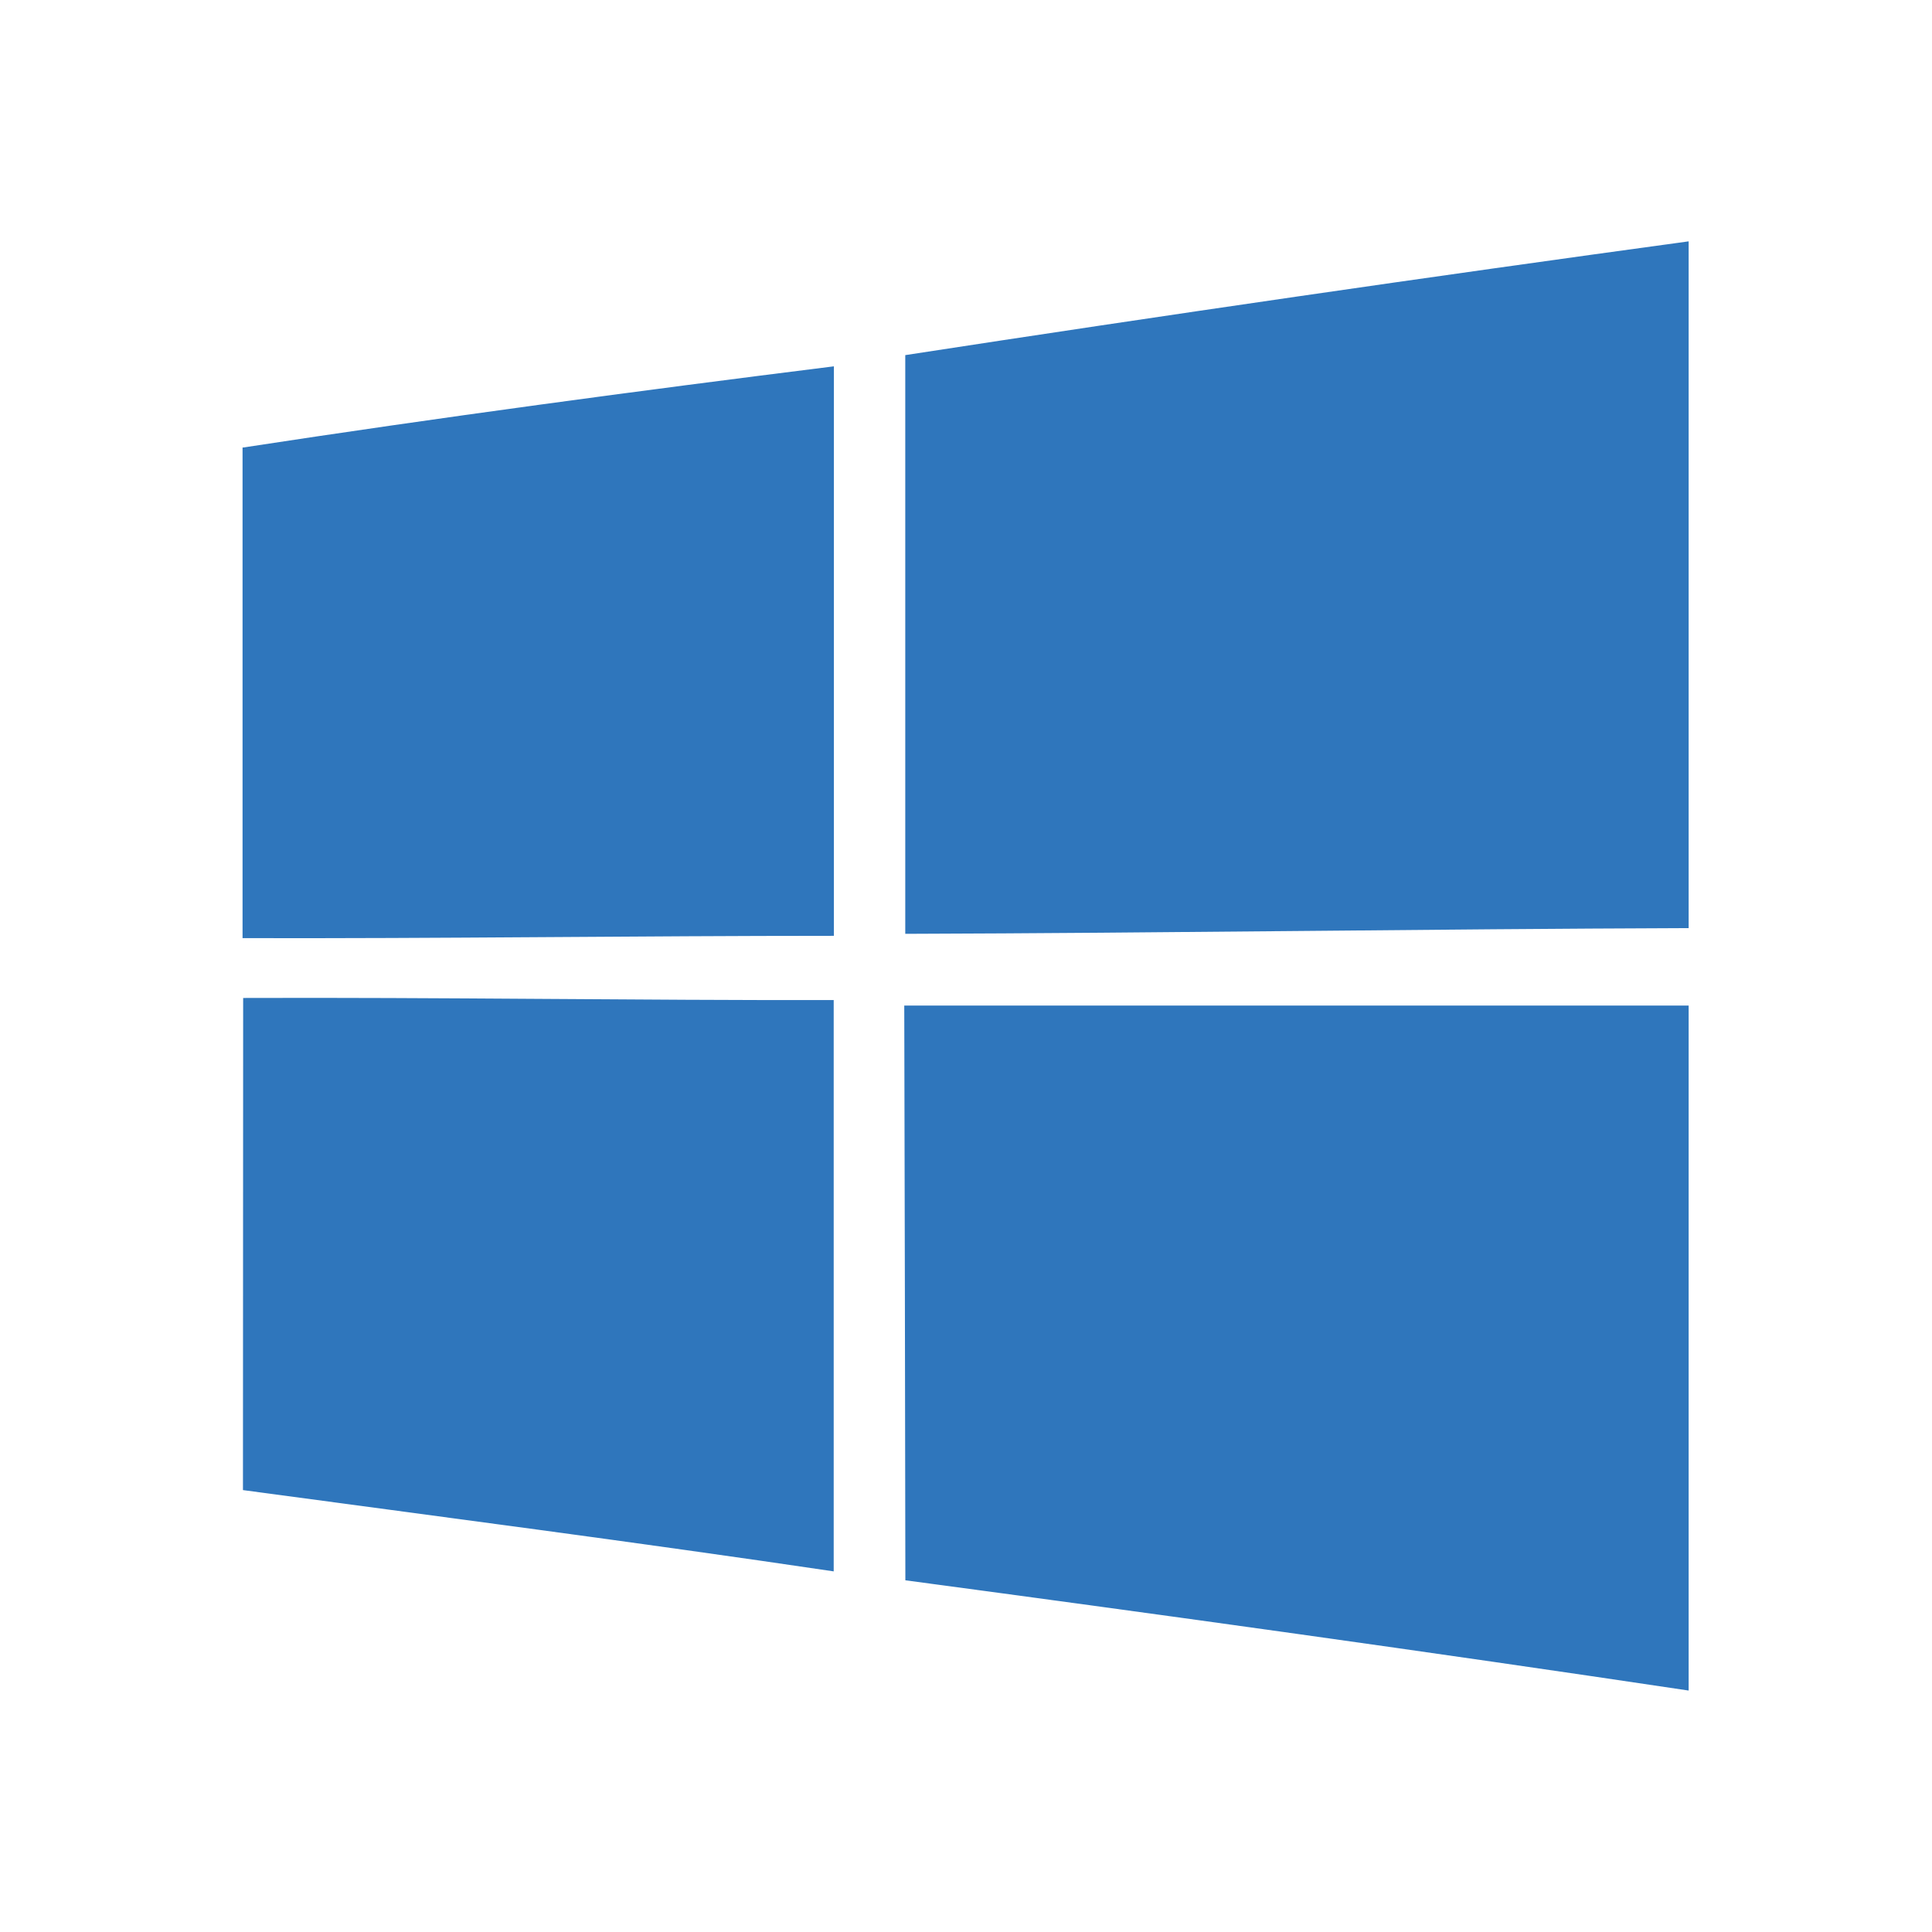
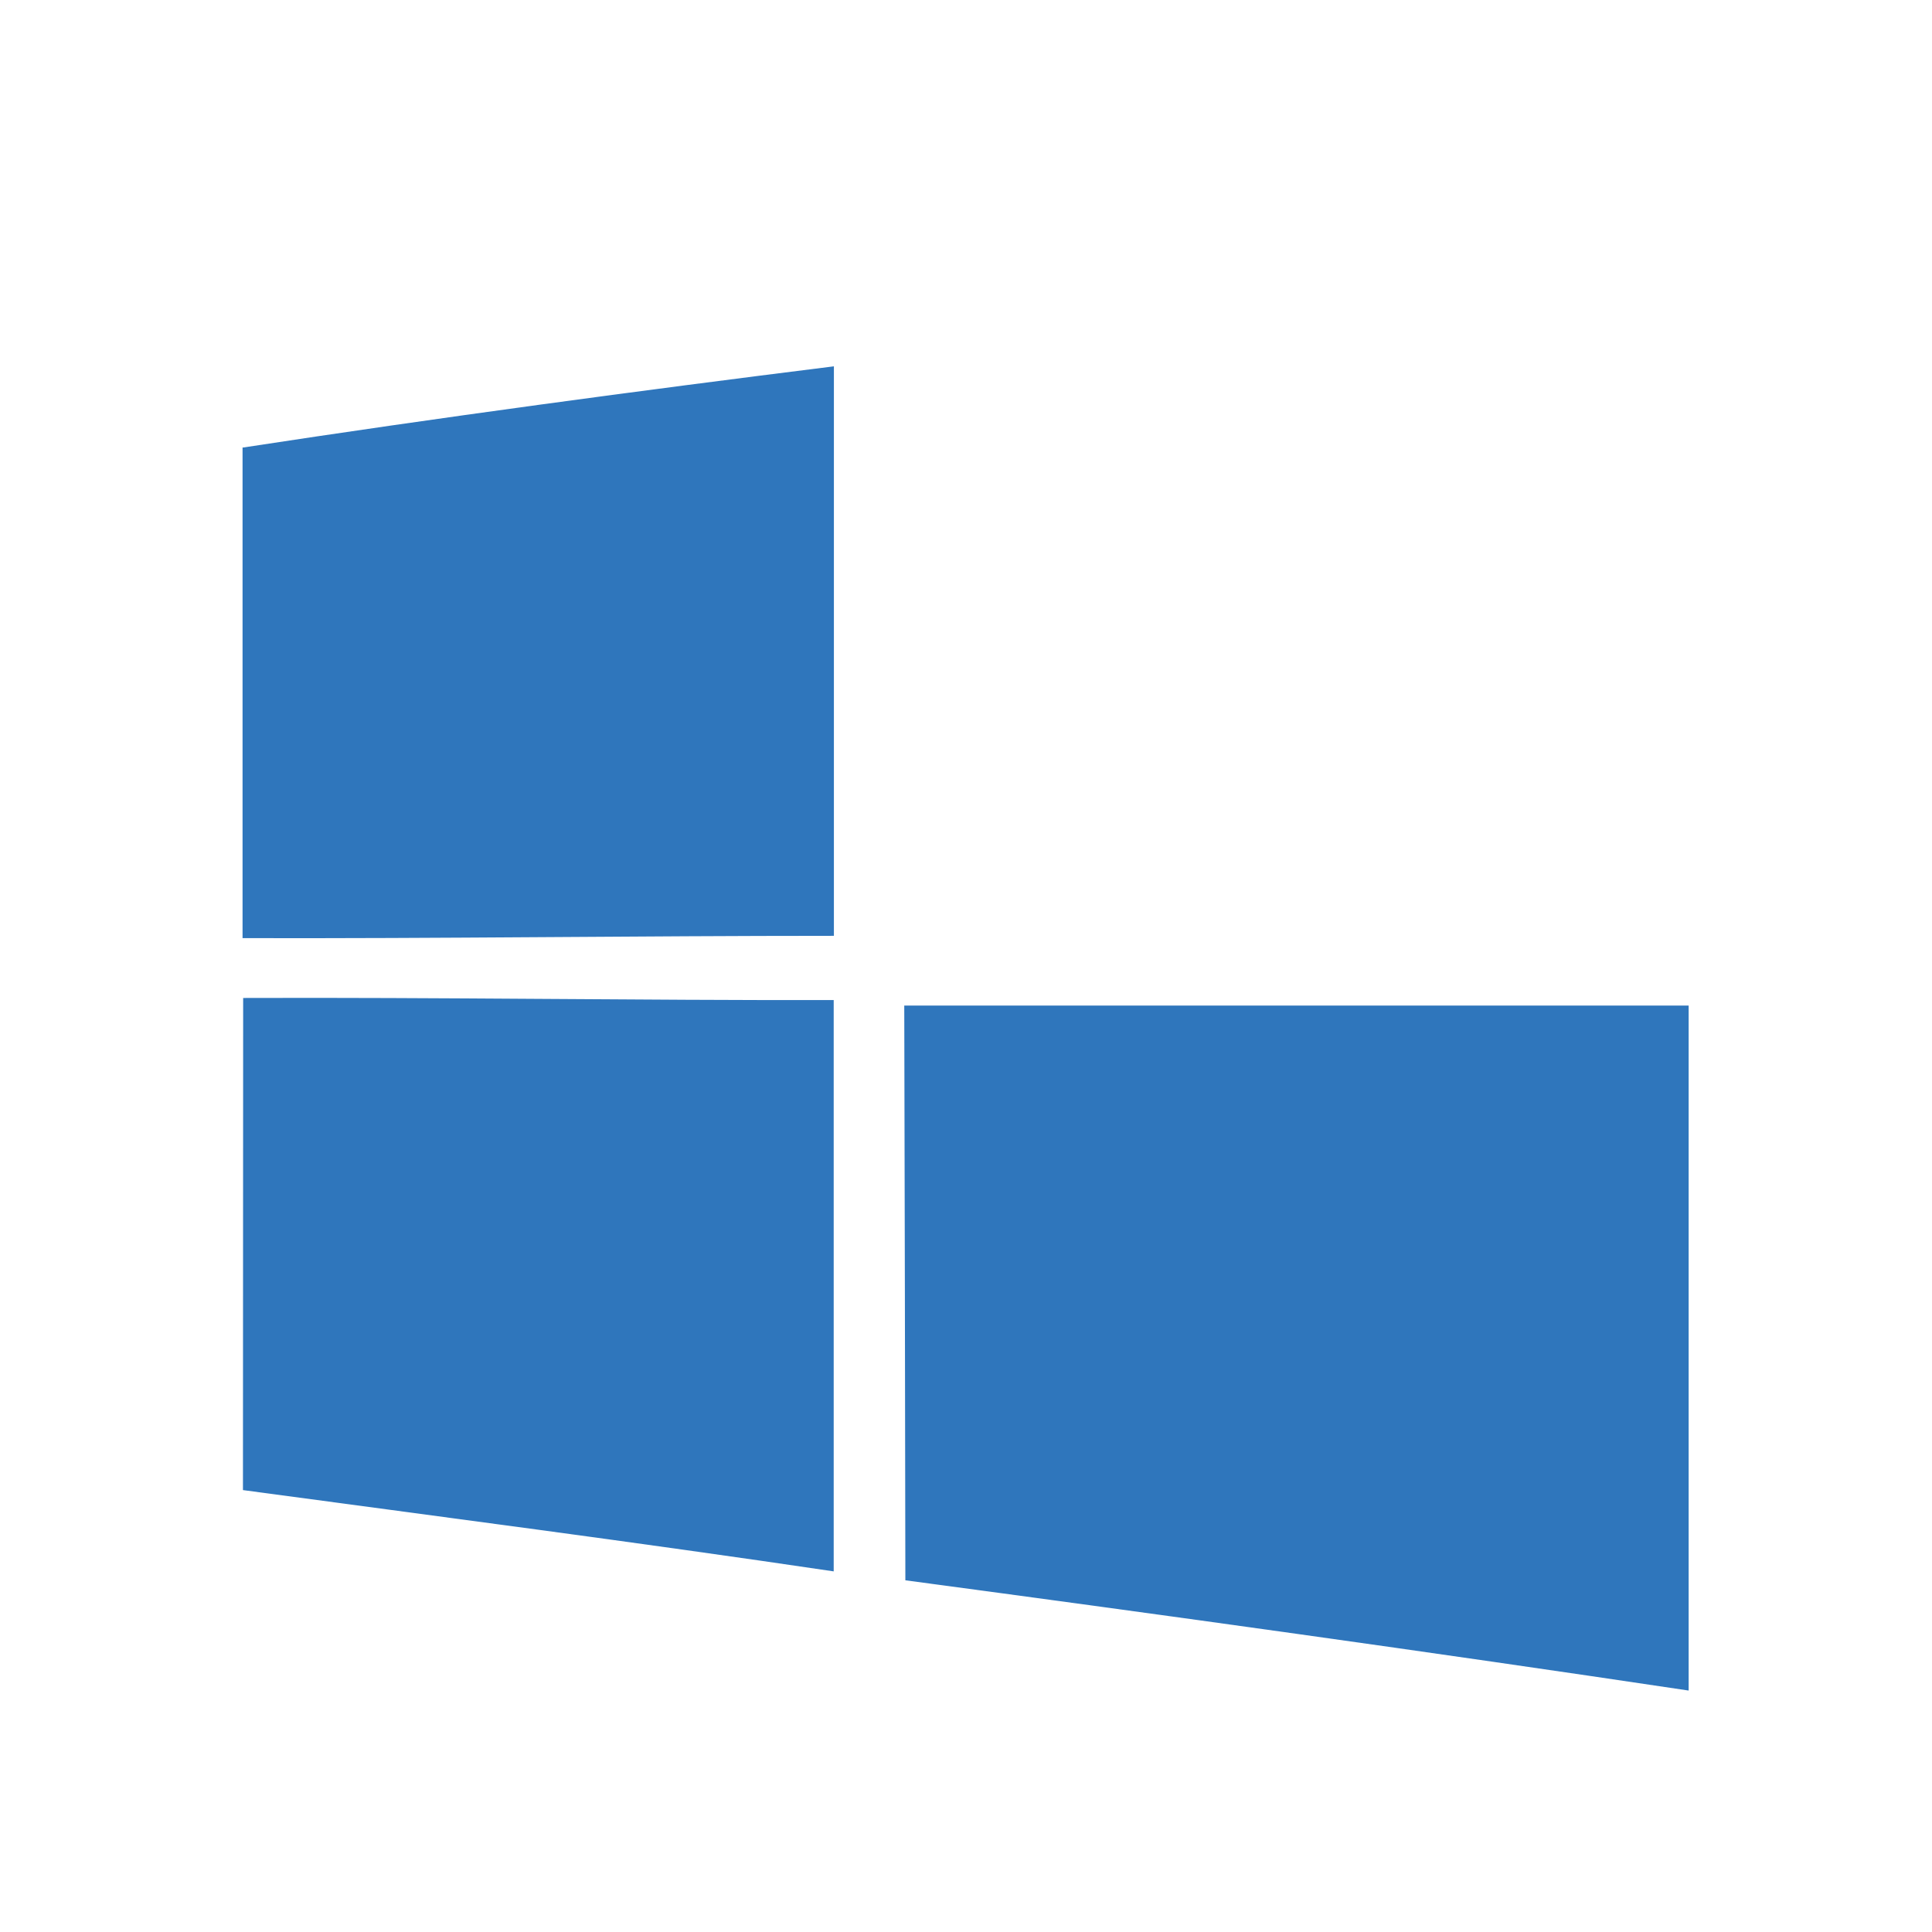
<svg xmlns="http://www.w3.org/2000/svg" id="Layer_1" data-name="Layer 1" viewBox="0 0 192.76 192.76">
  <defs>
    <style>.cls-1{fill:#2f76bc;}</style>
  </defs>
-   <path id="path5" class="cls-1" d="M90.33,35.43q39-6,78.15-11.35,0,34.26,0,68.52c-26.05.09-52.09.49-78.16.57q0-28.89,0-57.74Z" />
-   <path id="path7" class="cls-1" d="M24.26,44.65c19.59-3,39.26-5.64,58.94-8.1q0,28.42,0,56.82c-19.66,0-39.31.28-59,.23V44.65Z" />
+   <path id="path7" class="cls-1" d="M24.26,44.65c19.59-3,39.26-5.64,58.94-8.1q0,28.42,0,56.82c-19.66,0-39.31.28-59,.23V44.65" />
  <path id="path29" class="cls-1" d="M24.26,99.57c19.64-.07,39.28.24,58.92.21,0,19,0,38,0,57-19.63-2.91-39.28-5.46-58.94-8.11Z" />
  <path id="path31" class="cls-1" d="M90.22,100.33h78.26q0,34.15,0,68.34c-26-3.89-52.08-7.51-78.15-11Q90.29,129,90.22,100.33Z" />
</svg>